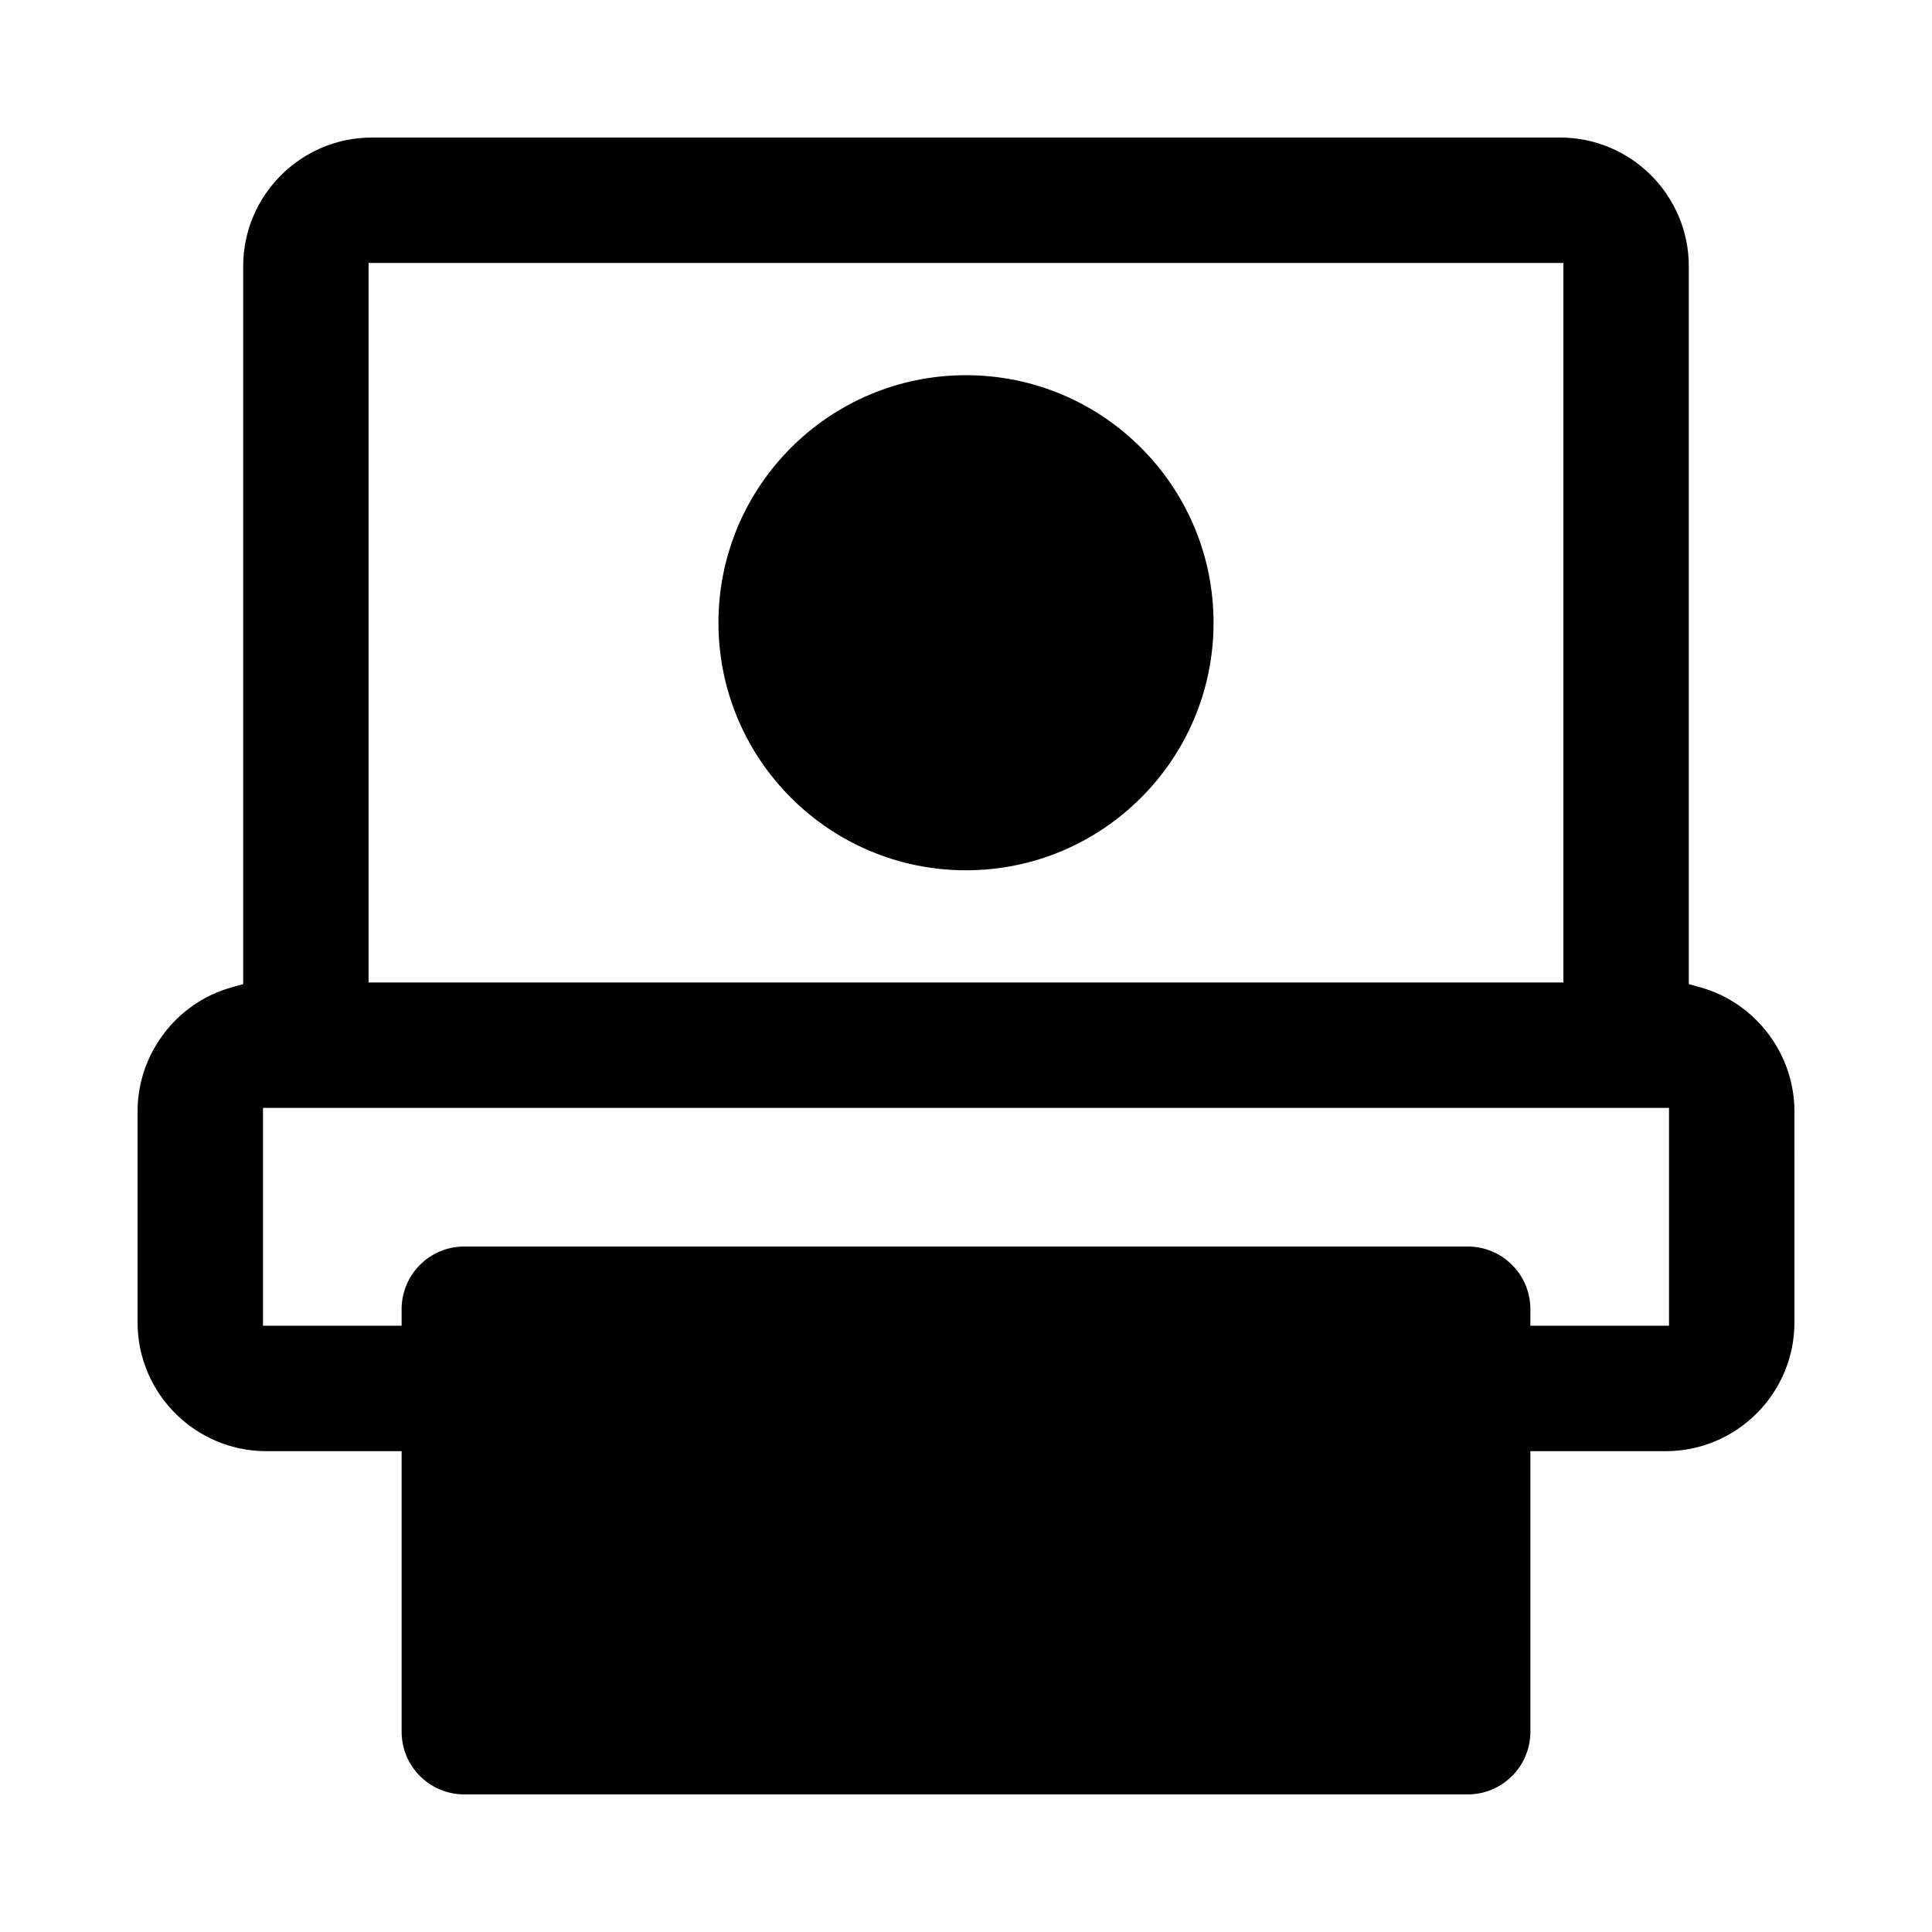
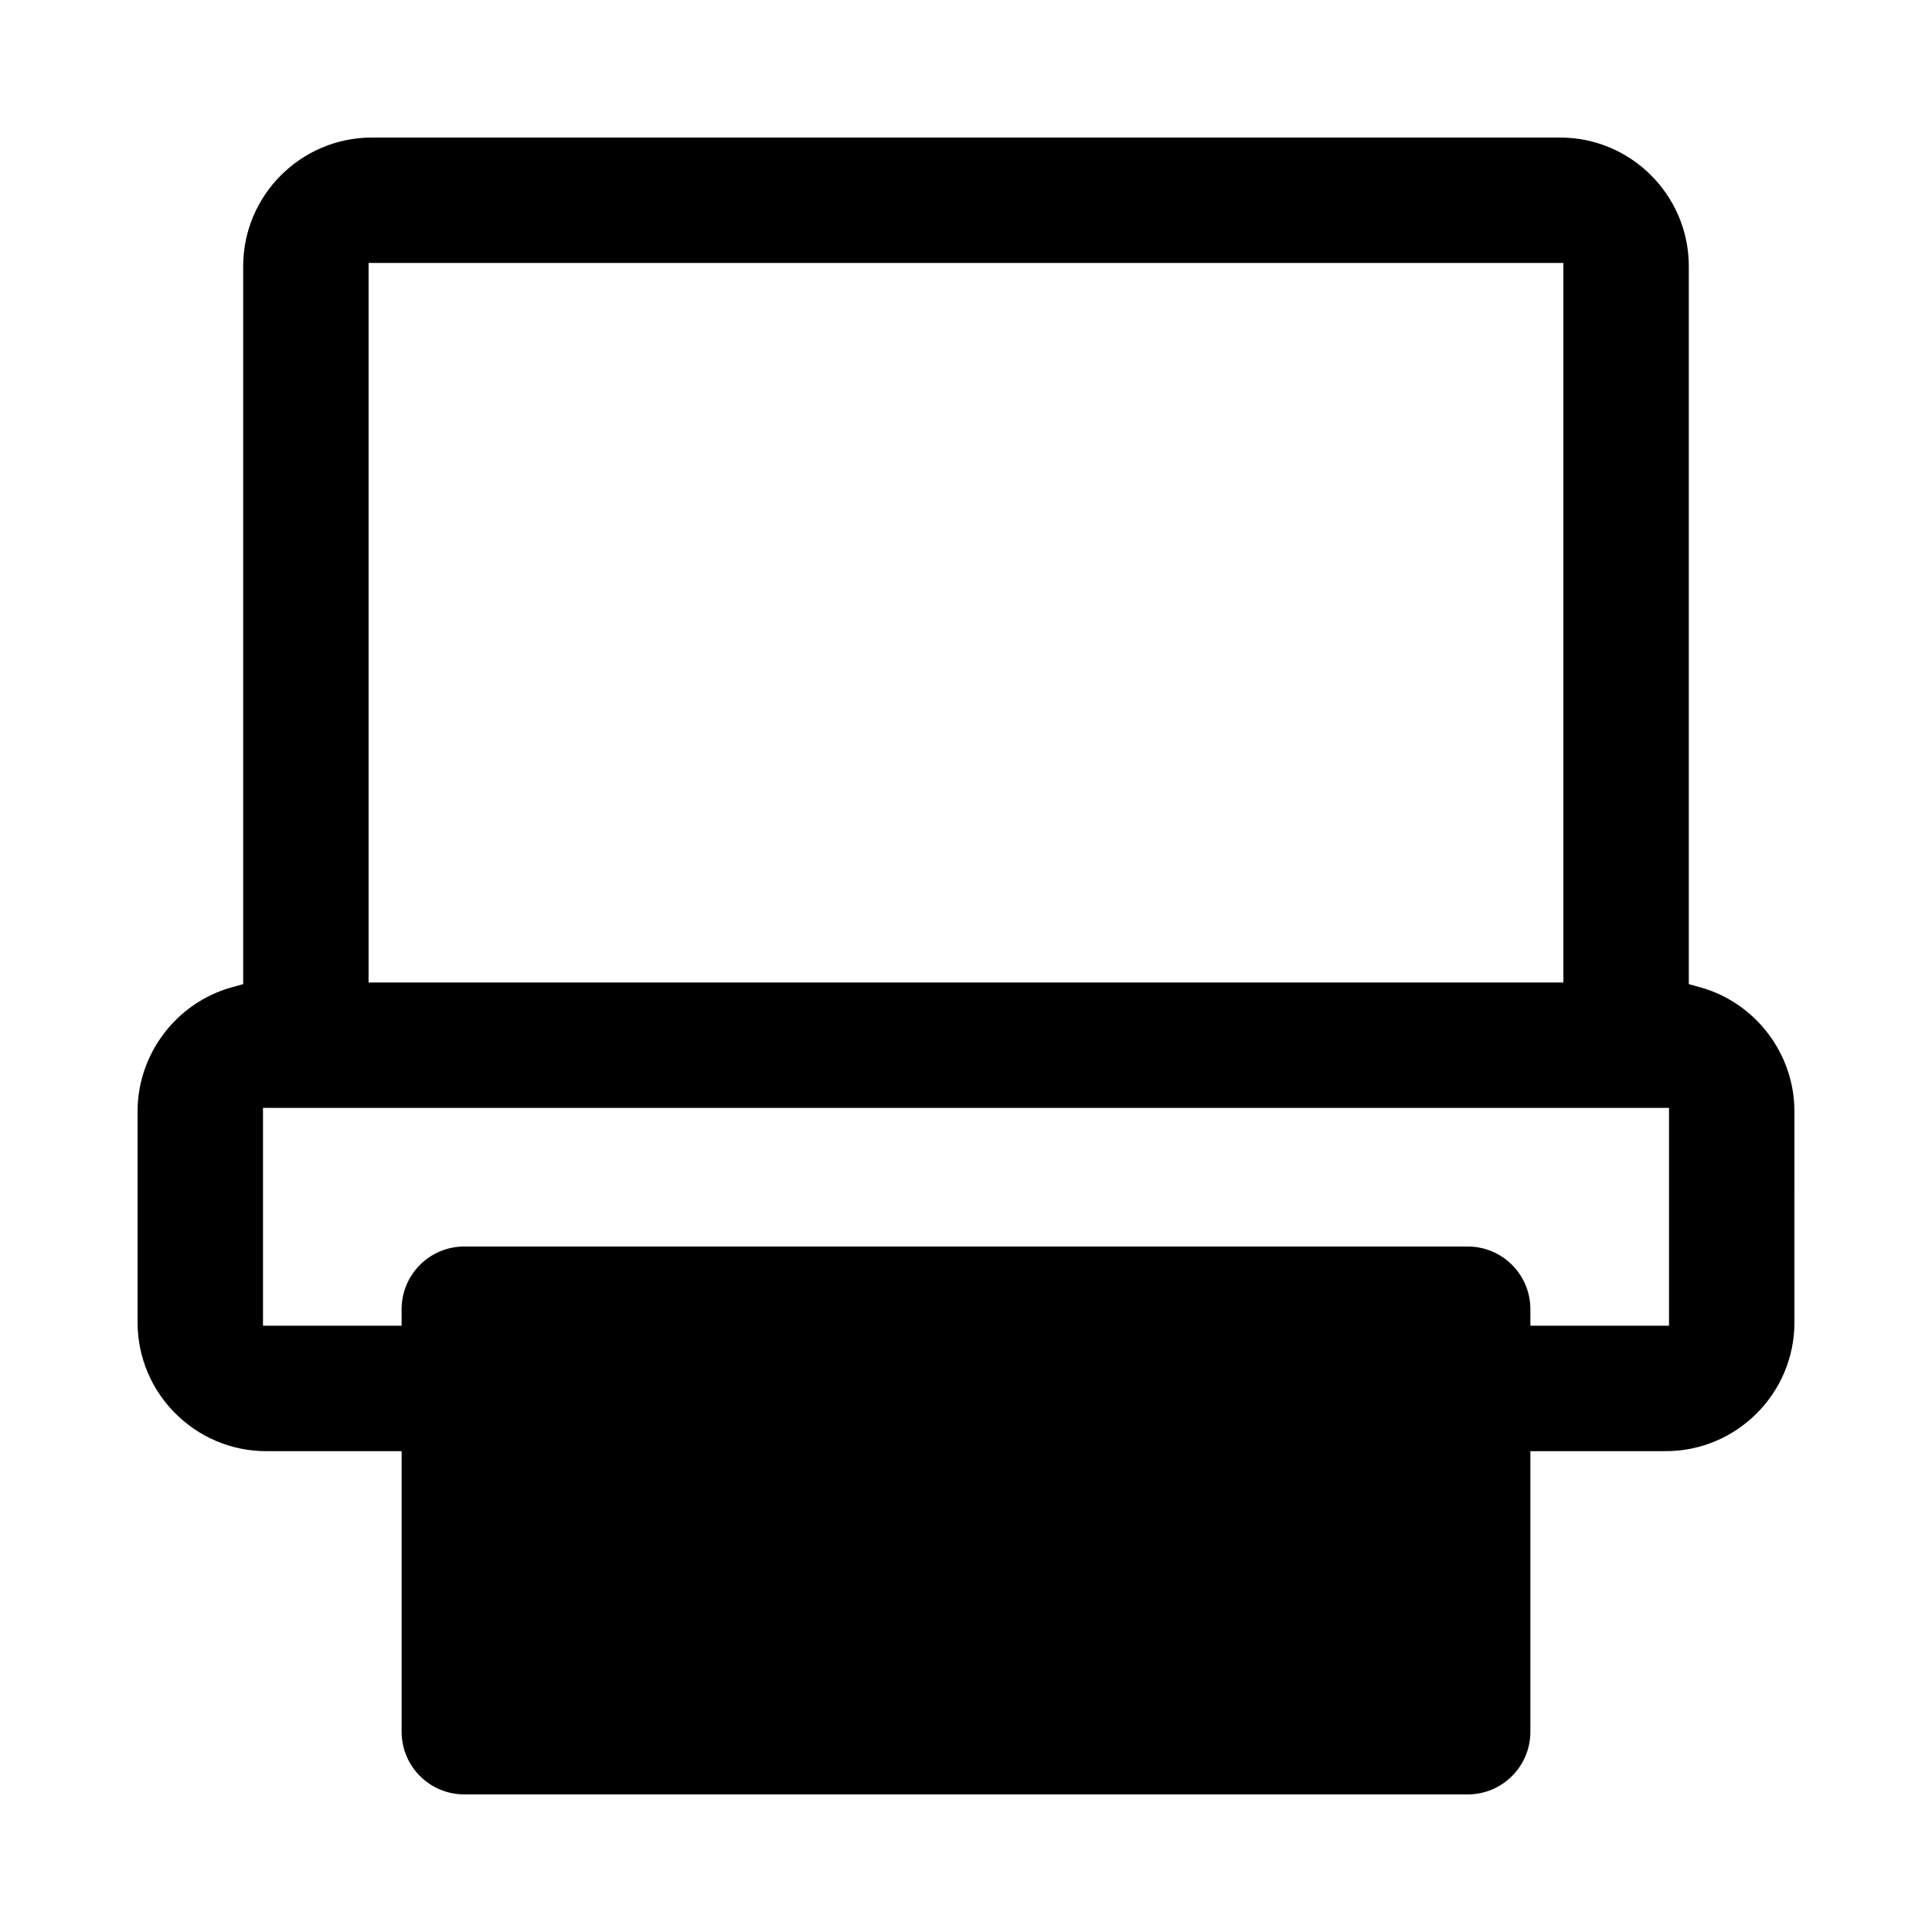
<svg xmlns="http://www.w3.org/2000/svg" fill="#000000" width="800px" height="800px" version="1.1" viewBox="144 144 512 512">
  <g>
    <path d="m619.54 438.48c0-15.133-10.234-28.688-24.84-32.801l-3.148-0.875v-190.24c0-18.805-15.309-34.113-34.113-34.113h-314.88c-18.805 0-34.113 15.309-34.113 34.113v190.24l-3.148 0.875c-14.605 4.109-24.84 17.668-24.84 32.801v55.98c0 18.805 15.309 34.113 34.113 34.113h35.863v74.348c0 9.184 7.434 16.617 16.617 16.617h265.9c9.184 0 16.617-7.434 16.617-16.617v-74.348h35.863c18.805 0 34.113-15.309 34.113-34.113zm-377.86-224.79h316.63v190.68h-316.63zm344.62 281.64h-36.734v-4.375c0-9.184-7.434-16.617-16.617-16.617h-265.9c-9.184 0-16.617 7.434-16.617 16.617v4.375h-36.734v-57.727h372.61v57.727z" />
-     <path d="m400 243.43c-36.211 0-65.602 29.391-65.602 65.602 0 36.211 29.391 65.602 65.602 65.602s65.602-29.391 65.602-65.602c0-36.211-29.391-65.602-65.602-65.602z" />
  </g>
</svg>